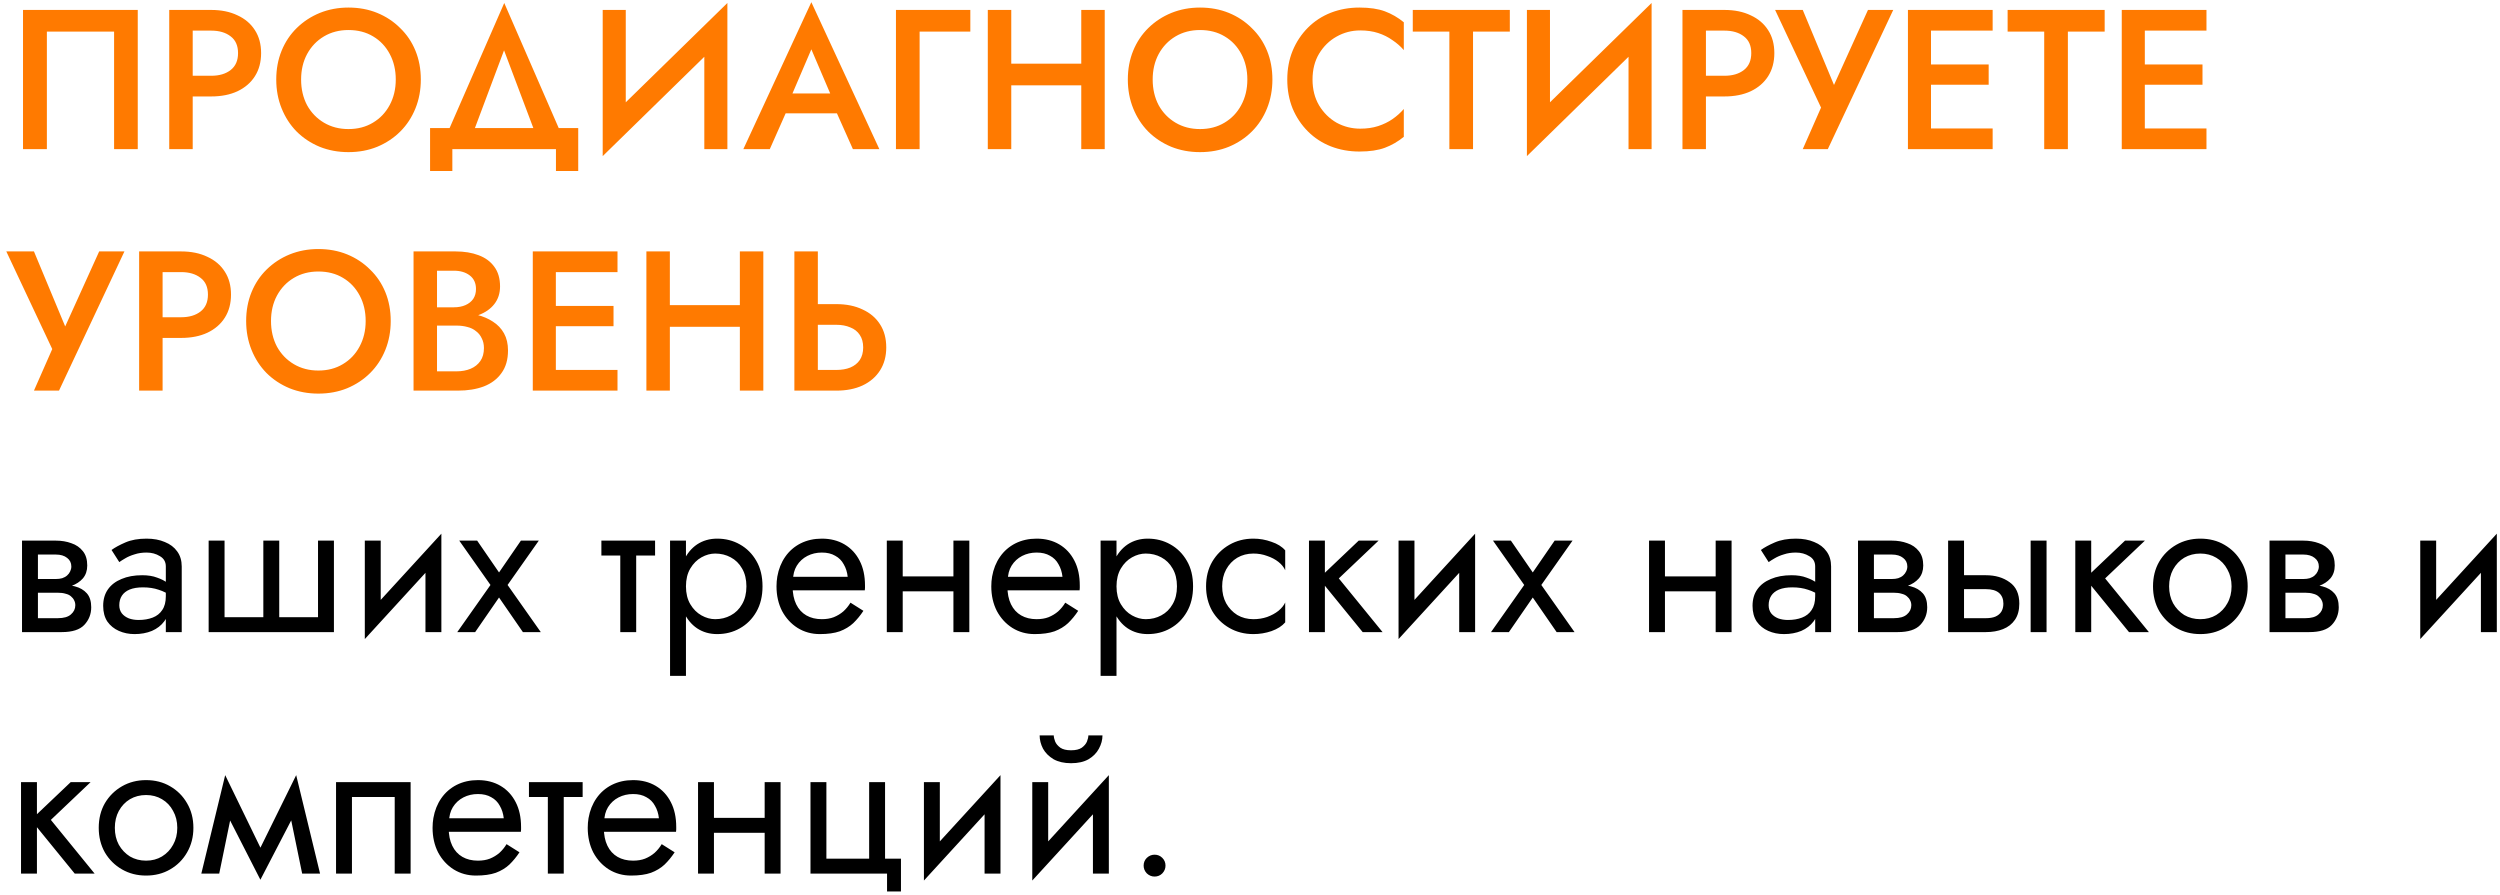
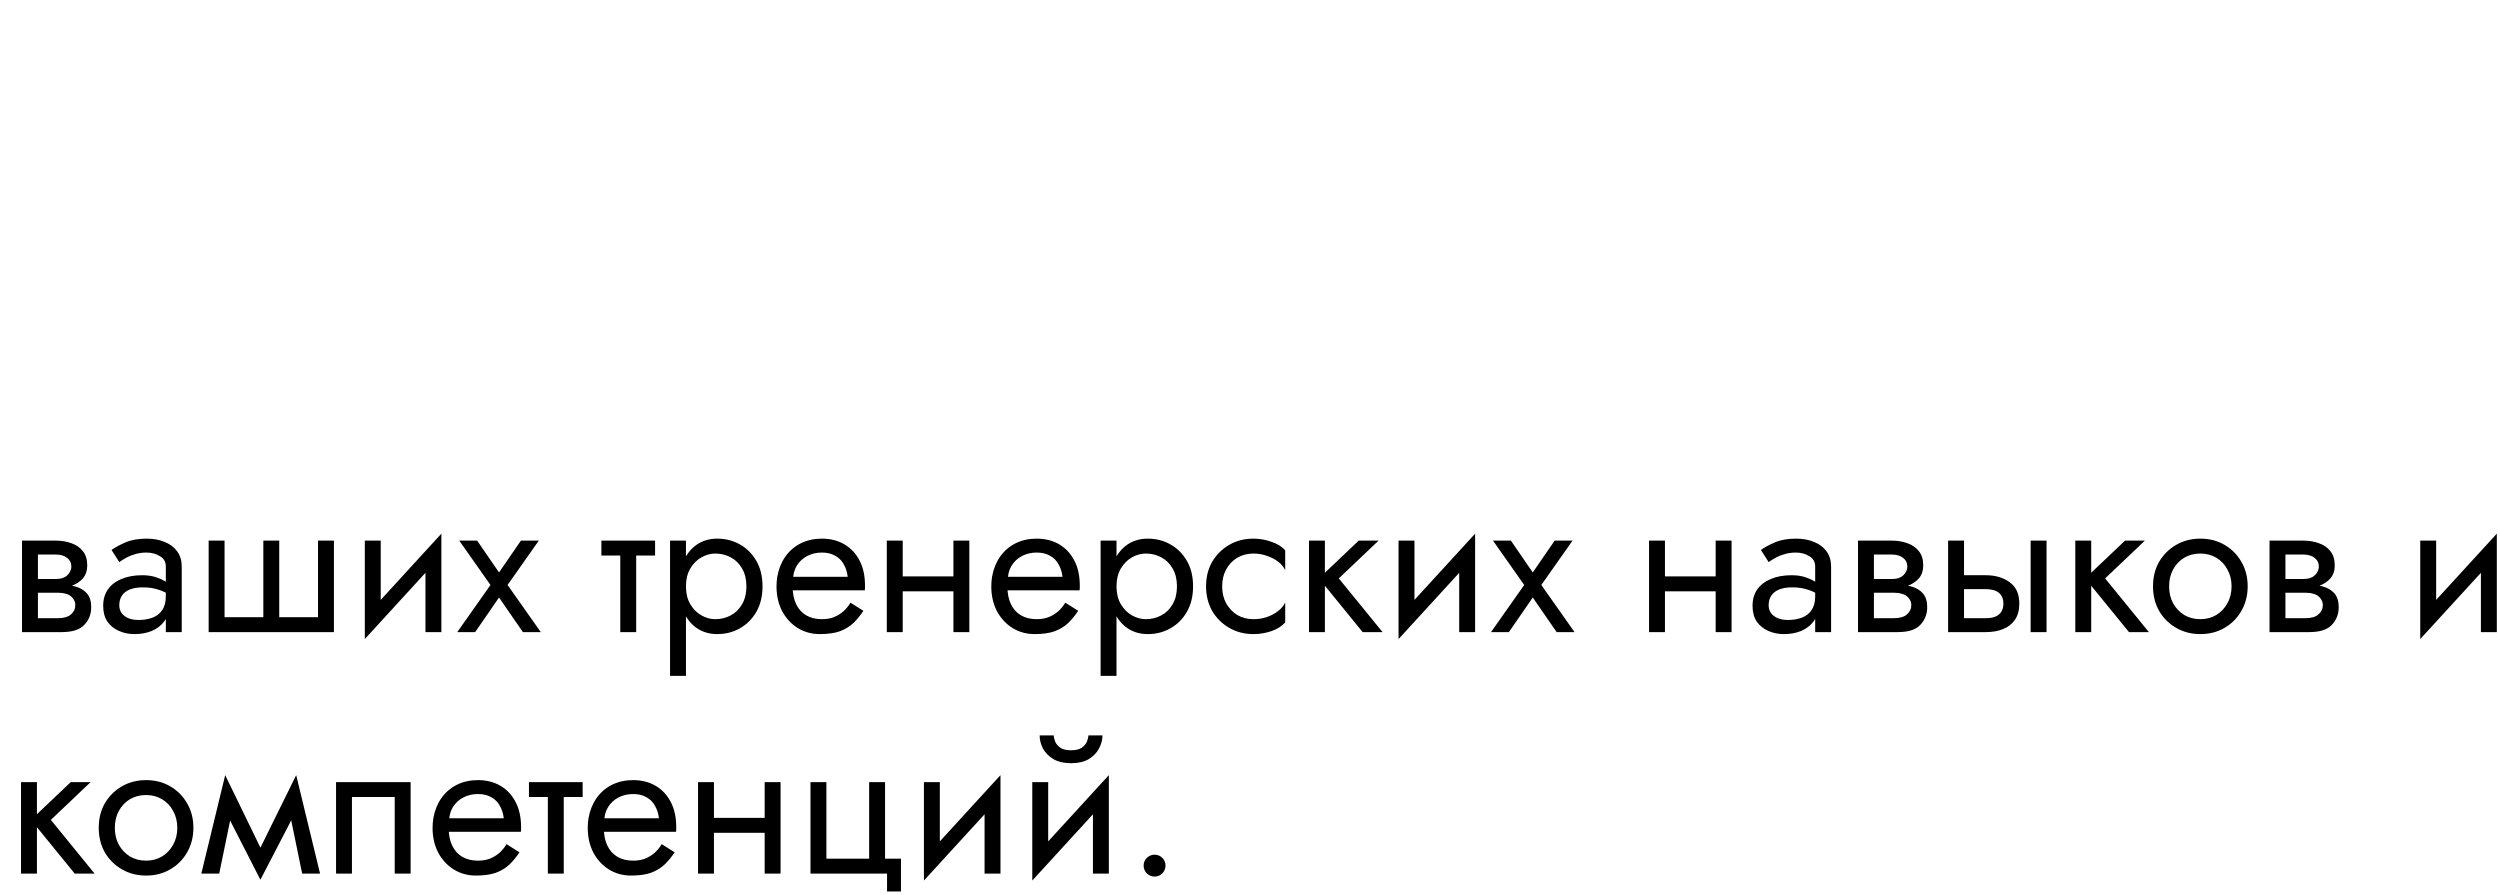
<svg xmlns="http://www.w3.org/2000/svg" width="352" height="126" viewBox="0 0 352 126" fill="none">
-   <path d="M16.064 4.452V21H19.396V1.4H3.24V21H6.6V4.452H16.064ZM23.828 1.4V21H27.133V1.4H23.828ZM25.788 4.312H29.736C30.875 4.312 31.79 4.583 32.48 5.124C33.171 5.647 33.517 6.431 33.517 7.476C33.517 8.521 33.171 9.315 32.48 9.856C31.79 10.397 30.875 10.668 29.736 10.668H25.788V13.58H29.736C31.155 13.58 32.387 13.337 33.432 12.852C34.496 12.348 35.318 11.639 35.897 10.724C36.475 9.809 36.764 8.727 36.764 7.476C36.764 6.225 36.475 5.152 35.897 4.256C35.318 3.341 34.496 2.641 33.432 2.156C32.387 1.652 31.155 1.4 29.736 1.4H25.788V4.312ZM42.396 11.2C42.396 9.856 42.676 8.661 43.236 7.616C43.815 6.552 44.608 5.721 45.616 5.124C46.624 4.527 47.772 4.228 49.06 4.228C50.385 4.228 51.543 4.527 52.532 5.124C53.54 5.721 54.324 6.552 54.884 7.616C55.444 8.661 55.724 9.856 55.724 11.2C55.724 12.544 55.435 13.748 54.856 14.812C54.296 15.857 53.512 16.679 52.504 17.276C51.515 17.873 50.367 18.172 49.06 18.172C47.772 18.172 46.624 17.873 45.616 17.276C44.608 16.679 43.815 15.857 43.236 14.812C42.676 13.748 42.396 12.544 42.396 11.2ZM38.896 11.2C38.896 12.656 39.148 14.009 39.652 15.26C40.156 16.511 40.856 17.593 41.752 18.508C42.667 19.423 43.749 20.141 45 20.664C46.251 21.168 47.604 21.42 49.06 21.42C50.535 21.42 51.888 21.168 53.12 20.664C54.371 20.141 55.453 19.423 56.368 18.508C57.283 17.593 57.992 16.511 58.496 15.26C59 14.009 59.252 12.656 59.252 11.2C59.252 9.725 59 8.372 58.496 7.14C57.992 5.908 57.273 4.844 56.34 3.948C55.425 3.033 54.352 2.324 53.12 1.82C51.888 1.316 50.535 1.064 49.06 1.064C47.623 1.064 46.279 1.316 45.028 1.82C43.796 2.324 42.713 3.033 41.78 3.948C40.865 4.844 40.156 5.908 39.652 7.14C39.148 8.372 38.896 9.725 38.896 11.2ZM70.97 7.084L75.898 20.16H79.594L70.998 0.42L62.374 20.16H66.07L70.97 7.084ZM78.278 21V24.08H81.414V18.032H60.554V24.08H63.69V21H78.278ZM102.276 4.956L102.416 0.42L85 17.444L84.86 21.98L102.276 4.956ZM88.108 1.4H84.86V21.98L88.108 18.284V1.4ZM102.416 0.42L99.168 4.2V21H102.416V0.42ZM109.114 15.96H119.474L118.83 13.16H109.73L109.114 15.96ZM114.238 6.944L117.346 14.224L117.43 15.036L120.09 21H123.814L114.238 0.308L104.662 21H108.386L111.102 14.868L111.158 14.14L114.238 6.944ZM126.15 1.4V21H129.482V4.452H136.622V1.4H126.15ZM140.398 12.012H154.37V8.96H140.398V12.012ZM152.242 1.4V21H155.546V1.4H152.242ZM139.082 1.4V21H142.386V1.4H139.082ZM162.298 11.2C162.298 9.856 162.578 8.661 163.138 7.616C163.717 6.552 164.51 5.721 165.518 5.124C166.526 4.527 167.674 4.228 168.962 4.228C170.288 4.228 171.445 4.527 172.434 5.124C173.442 5.721 174.226 6.552 174.786 7.616C175.346 8.661 175.626 9.856 175.626 11.2C175.626 12.544 175.337 13.748 174.758 14.812C174.198 15.857 173.414 16.679 172.406 17.276C171.417 17.873 170.269 18.172 168.962 18.172C167.674 18.172 166.526 17.873 165.518 17.276C164.51 16.679 163.717 15.857 163.138 14.812C162.578 13.748 162.298 12.544 162.298 11.2ZM158.798 11.2C158.798 12.656 159.05 14.009 159.554 15.26C160.058 16.511 160.758 17.593 161.654 18.508C162.569 19.423 163.652 20.141 164.902 20.664C166.153 21.168 167.506 21.42 168.962 21.42C170.437 21.42 171.79 21.168 173.022 20.664C174.273 20.141 175.356 19.423 176.27 18.508C177.185 17.593 177.894 16.511 178.398 15.26C178.902 14.009 179.154 12.656 179.154 11.2C179.154 9.725 178.902 8.372 178.398 7.14C177.894 5.908 177.176 4.844 176.242 3.948C175.328 3.033 174.254 2.324 173.022 1.82C171.79 1.316 170.437 1.064 168.962 1.064C167.525 1.064 166.181 1.316 164.93 1.82C163.698 2.324 162.616 3.033 161.682 3.948C160.768 4.844 160.058 5.908 159.554 7.14C159.05 8.372 158.798 9.725 158.798 11.2ZM184.804 11.2C184.804 9.8 185.112 8.587 185.728 7.56C186.362 6.515 187.184 5.712 188.192 5.152C189.218 4.573 190.329 4.284 191.524 4.284C192.457 4.284 193.297 4.405 194.044 4.648C194.79 4.891 195.462 5.227 196.06 5.656C196.676 6.067 197.208 6.533 197.656 7.056V3.136C196.834 2.464 195.948 1.951 194.996 1.596C194.044 1.241 192.849 1.064 191.412 1.064C189.974 1.064 188.63 1.307 187.38 1.792C186.148 2.277 185.074 2.977 184.16 3.892C183.245 4.807 182.526 5.889 182.004 7.14C181.5 8.372 181.248 9.725 181.248 11.2C181.248 12.675 181.5 14.037 182.004 15.288C182.526 16.52 183.245 17.593 184.16 18.508C185.074 19.423 186.148 20.123 187.38 20.608C188.63 21.093 189.974 21.336 191.412 21.336C192.849 21.336 194.044 21.159 194.996 20.804C195.948 20.449 196.834 19.936 197.656 19.264V15.344C197.208 15.867 196.676 16.343 196.06 16.772C195.462 17.183 194.79 17.509 194.044 17.752C193.297 17.995 192.457 18.116 191.524 18.116C190.329 18.116 189.218 17.836 188.192 17.276C187.184 16.697 186.362 15.885 185.728 14.84C185.112 13.795 184.804 12.581 184.804 11.2ZM198.919 4.452H204.071V21H207.403V4.452H212.583V1.4H198.919V4.452ZM232.405 4.956L232.545 0.42L215.129 17.444L214.989 21.98L232.405 4.956ZM218.237 1.4H214.989V21.98L218.237 18.284V1.4ZM232.545 0.42L229.297 4.2V21H232.545V0.42ZM236.891 1.4V21H240.195V1.4H236.891ZM238.851 4.312H242.799C243.938 4.312 244.852 4.583 245.543 5.124C246.234 5.647 246.579 6.431 246.579 7.476C246.579 8.521 246.234 9.315 245.543 9.856C244.852 10.397 243.938 10.668 242.799 10.668H238.851V13.58H242.799C244.218 13.58 245.45 13.337 246.495 12.852C247.559 12.348 248.38 11.639 248.959 10.724C249.538 9.809 249.827 8.727 249.827 7.476C249.827 6.225 249.538 5.152 248.959 4.256C248.38 3.341 247.559 2.641 246.495 2.156C245.45 1.652 244.218 1.4 242.799 1.4H238.851V4.312ZM266.567 1.4H263.011L257.355 13.888L259.063 13.972L253.827 1.4H249.935L256.403 15.148L253.827 21H257.355L266.567 1.4ZM270.681 21H280.565V18.088H270.681V21ZM270.681 4.312H280.565V1.4H270.681V4.312ZM270.681 11.928H280.005V9.072H270.681V11.928ZM268.637 1.4V21H271.885V1.4H268.637ZM282.673 4.452H287.825V21H291.157V4.452H296.337V1.4H282.673V4.452ZM300.787 21H310.671V18.088H300.787V21ZM300.787 4.312H310.671V1.4H300.787V4.312ZM300.787 11.928H310.111V9.072H300.787V11.928ZM298.743 1.4V21H301.991V1.4H298.743ZM17.52 35.4H13.964L8.308 47.888L10.016 47.972L4.78 35.4H0.888L7.356 49.148L4.78 55H8.308L17.52 35.4ZM19.59 35.4V55H22.894V35.4H19.59ZM21.55 38.312H25.498C26.637 38.312 27.552 38.583 28.242 39.124C28.933 39.647 29.278 40.431 29.278 41.476C29.278 42.521 28.933 43.315 28.242 43.856C27.552 44.397 26.637 44.668 25.498 44.668H21.55V47.58H25.498C26.917 47.58 28.149 47.337 29.194 46.852C30.258 46.348 31.08 45.639 31.658 44.724C32.237 43.809 32.526 42.727 32.526 41.476C32.526 40.225 32.237 39.152 31.658 38.256C31.08 37.341 30.258 36.641 29.194 36.156C28.149 35.652 26.917 35.4 25.498 35.4H21.55V38.312ZM38.158 45.2C38.158 43.856 38.438 42.661 38.998 41.616C39.576 40.552 40.37 39.721 41.378 39.124C42.386 38.527 43.534 38.228 44.822 38.228C46.147 38.228 47.304 38.527 48.294 39.124C49.302 39.721 50.086 40.552 50.646 41.616C51.206 42.661 51.486 43.856 51.486 45.2C51.486 46.544 51.196 47.748 50.618 48.812C50.058 49.857 49.274 50.679 48.266 51.276C47.276 51.873 46.128 52.172 44.822 52.172C43.534 52.172 42.386 51.873 41.378 51.276C40.37 50.679 39.576 49.857 38.998 48.812C38.438 47.748 38.158 46.544 38.158 45.2ZM34.658 45.2C34.658 46.656 34.91 48.009 35.414 49.26C35.918 50.511 36.618 51.593 37.514 52.508C38.428 53.423 39.511 54.141 40.762 54.664C42.012 55.168 43.366 55.42 44.822 55.42C46.296 55.42 47.65 55.168 48.882 54.664C50.132 54.141 51.215 53.423 52.13 52.508C53.044 51.593 53.754 50.511 54.258 49.26C54.762 48.009 55.014 46.656 55.014 45.2C55.014 43.725 54.762 42.372 54.258 41.14C53.754 39.908 53.035 38.844 52.102 37.948C51.187 37.033 50.114 36.324 48.882 35.82C47.65 35.316 46.296 35.064 44.822 35.064C43.384 35.064 42.04 35.316 40.79 35.82C39.558 36.324 38.475 37.033 37.542 37.948C36.627 38.844 35.918 39.908 35.414 41.14C34.91 42.372 34.658 43.725 34.658 45.2ZM60.747 44.892H64.135C65.367 44.892 66.45 44.715 67.383 44.36C68.335 44.005 69.072 43.492 69.595 42.82C70.136 42.129 70.407 41.299 70.407 40.328C70.407 39.208 70.136 38.284 69.595 37.556C69.072 36.828 68.335 36.287 67.383 35.932C66.45 35.577 65.367 35.4 64.135 35.4H58.227V55H64.471C65.852 55 67.066 54.804 68.111 54.412C69.175 54.001 70.006 53.376 70.603 52.536C71.219 51.696 71.527 50.632 71.527 49.344C71.527 48.411 71.34 47.608 70.967 46.936C70.594 46.264 70.071 45.713 69.399 45.284C68.746 44.855 67.999 44.537 67.159 44.332C66.319 44.127 65.423 44.024 64.471 44.024H60.747V45.844H64.275C64.835 45.844 65.348 45.909 65.815 46.04C66.282 46.152 66.683 46.348 67.019 46.628C67.374 46.889 67.644 47.225 67.831 47.636C68.036 48.028 68.139 48.485 68.139 49.008C68.139 49.736 67.971 50.343 67.635 50.828C67.299 51.313 66.842 51.677 66.263 51.92C65.684 52.163 65.022 52.284 64.275 52.284H61.531V38.116H63.911C64.826 38.116 65.572 38.34 66.151 38.788C66.73 39.236 67.019 39.871 67.019 40.692C67.019 41.233 66.888 41.7 66.627 42.092C66.366 42.465 66.002 42.755 65.535 42.96C65.068 43.165 64.527 43.268 63.911 43.268H60.747V44.892ZM77.06 55H86.944V52.088H77.06V55ZM77.06 38.312H86.944V35.4H77.06V38.312ZM77.06 45.928H86.384V43.072H77.06V45.928ZM75.016 35.4V55H78.264V35.4H75.016ZM92.328 46.012H106.3V42.96H92.328V46.012ZM104.172 35.4V55H107.476V35.4H104.172ZM91.012 35.4V55H94.316V35.4H91.012ZM111.848 35.4V55H115.152V35.4H111.848ZM113.808 45.732H117.756C118.503 45.732 119.156 45.853 119.716 46.096C120.295 46.32 120.743 46.675 121.06 47.16C121.377 47.627 121.536 48.215 121.536 48.924C121.536 49.615 121.377 50.203 121.06 50.688C120.743 51.155 120.295 51.509 119.716 51.752C119.156 51.976 118.503 52.088 117.756 52.088H113.808V55H117.756C119.175 55 120.407 54.757 121.452 54.272C122.516 53.768 123.337 53.059 123.916 52.144C124.495 51.229 124.784 50.156 124.784 48.924C124.784 47.655 124.495 46.572 123.916 45.676C123.337 44.761 122.516 44.061 121.452 43.576C120.407 43.072 119.175 42.82 117.756 42.82H113.808V45.732Z" fill="#FF7A00" />
  <path d="M4.416 82.28V83.456H8.14C8.569 83.456 8.933 83.503 9.232 83.596C9.549 83.671 9.801 83.792 9.988 83.96C10.193 84.128 10.343 84.315 10.436 84.52C10.548 84.725 10.604 84.959 10.604 85.22C10.604 85.724 10.399 86.153 9.988 86.508C9.596 86.863 8.98 87.04 8.14 87.04H4.416V89H8.7C10.175 89 11.229 88.664 11.864 87.992C12.517 87.301 12.844 86.471 12.844 85.5C12.844 84.66 12.639 84.007 12.228 83.54C11.817 83.073 11.257 82.747 10.548 82.56C9.839 82.373 9.036 82.28 8.14 82.28H4.416ZM4.416 82.84H7.86C8.663 82.84 9.391 82.728 10.044 82.504C10.716 82.261 11.257 81.907 11.668 81.44C12.079 80.955 12.284 80.348 12.284 79.62C12.284 78.78 12.079 78.108 11.668 77.604C11.257 77.081 10.716 76.708 10.044 76.484C9.391 76.241 8.663 76.12 7.86 76.12H4.416V78.08H7.86C8.532 78.08 9.064 78.239 9.456 78.556C9.848 78.855 10.044 79.256 10.044 79.76C10.044 80.003 9.988 80.236 9.876 80.46C9.783 80.665 9.643 80.852 9.456 81.02C9.269 81.188 9.036 81.319 8.756 81.412C8.495 81.487 8.196 81.524 7.86 81.524H4.416V82.84ZM3.1 76.12V89H5.34V76.12H3.1ZM16.796 85.22C16.796 84.697 16.917 84.249 17.16 83.876C17.402 83.503 17.766 83.213 18.252 83.008C18.756 82.803 19.381 82.7 20.128 82.7C20.949 82.7 21.686 82.812 22.34 83.036C22.993 83.241 23.637 83.568 24.271 84.016V82.7C24.141 82.532 23.898 82.317 23.544 82.056C23.189 81.776 22.713 81.533 22.116 81.328C21.537 81.104 20.837 80.992 20.015 80.992C18.895 80.992 17.925 81.169 17.104 81.524C16.282 81.86 15.648 82.345 15.2 82.98C14.752 83.615 14.527 84.389 14.527 85.304C14.527 86.181 14.723 86.919 15.116 87.516C15.526 88.095 16.067 88.533 16.739 88.832C17.412 89.131 18.149 89.28 18.951 89.28C19.848 89.28 20.66 89.131 21.387 88.832C22.116 88.515 22.694 88.067 23.123 87.488C23.572 86.891 23.796 86.181 23.796 85.36L23.348 83.96C23.348 84.763 23.18 85.407 22.843 85.892C22.526 86.377 22.078 86.732 21.5 86.956C20.921 87.18 20.258 87.292 19.512 87.292C19.008 87.292 18.55 87.217 18.14 87.068C17.729 86.9 17.402 86.667 17.16 86.368C16.917 86.051 16.796 85.668 16.796 85.22ZM16.796 79.144C17.001 78.995 17.281 78.817 17.636 78.612C18.009 78.388 18.448 78.201 18.951 78.052C19.456 77.884 20.015 77.8 20.631 77.8C21.341 77.8 21.966 77.968 22.508 78.304C23.067 78.621 23.348 79.107 23.348 79.76V89H25.587V79.76C25.587 78.92 25.373 78.211 24.944 77.632C24.533 77.053 23.954 76.615 23.207 76.316C22.48 75.999 21.621 75.84 20.631 75.84C19.474 75.84 18.485 76.017 17.663 76.372C16.842 76.727 16.189 77.081 15.704 77.436L16.796 79.144ZM39.317 86.9V76.12H37.077V86.9H31.617V76.12H29.377V89H47.017V76.12H44.777V86.9H39.317ZM62.005 78.36L62.145 75.14L51.505 86.76L51.365 89.98L62.005 78.36ZM53.605 76.12H51.365V89.98L53.605 86.9V76.12ZM62.145 75.14L59.905 78.22V89H62.145V75.14ZM73.343 76.12L70.263 80.6L67.183 76.12H64.663L69.059 82.364L64.383 89H66.903L70.263 84.128L73.623 89H76.143L71.467 82.364L75.863 76.12H73.343ZM84.675 76.12V78.22H92.235V76.12H84.675ZM87.335 76.68V89H89.575V76.68H87.335ZM96.583 95.16V76.12H94.343V95.16H96.583ZM107.363 82.56C107.363 81.16 107.073 79.965 106.495 78.976C105.916 77.968 105.141 77.193 104.171 76.652C103.219 76.111 102.155 75.84 100.979 75.84C99.915 75.84 98.972 76.111 98.151 76.652C97.348 77.193 96.713 77.968 96.247 78.976C95.799 79.965 95.575 81.16 95.575 82.56C95.575 83.941 95.799 85.136 96.247 86.144C96.713 87.152 97.348 87.927 98.151 88.468C98.972 89.009 99.915 89.28 100.979 89.28C102.155 89.28 103.219 89.009 104.171 88.468C105.141 87.927 105.916 87.152 106.495 86.144C107.073 85.136 107.363 83.941 107.363 82.56ZM105.095 82.56C105.095 83.549 104.889 84.389 104.479 85.08C104.087 85.771 103.555 86.293 102.883 86.648C102.229 87.003 101.501 87.18 100.699 87.18C100.045 87.18 99.401 87.003 98.767 86.648C98.132 86.293 97.609 85.771 97.199 85.08C96.788 84.389 96.583 83.549 96.583 82.56C96.583 81.571 96.788 80.731 97.199 80.04C97.609 79.349 98.132 78.827 98.767 78.472C99.401 78.117 100.045 77.94 100.699 77.94C101.501 77.94 102.229 78.117 102.883 78.472C103.555 78.827 104.087 79.349 104.479 80.04C104.889 80.731 105.095 81.571 105.095 82.56ZM110.76 83.12H121.764C121.782 83.008 121.792 82.896 121.792 82.784C121.792 82.672 121.792 82.56 121.792 82.448C121.792 81.085 121.54 79.919 121.036 78.948C120.532 77.959 119.822 77.193 118.908 76.652C117.993 76.111 116.929 75.84 115.716 75.84C114.614 75.84 113.616 76.064 112.72 76.512C111.842 76.96 111.124 77.585 110.564 78.388C110.004 79.191 109.63 80.124 109.444 81.188C109.406 81.412 109.378 81.636 109.36 81.86C109.341 82.084 109.332 82.317 109.332 82.56C109.332 83.848 109.593 85.005 110.116 86.032C110.657 87.04 111.385 87.833 112.3 88.412C113.233 88.991 114.278 89.28 115.436 89.28C116.556 89.28 117.489 89.149 118.236 88.888C118.982 88.608 119.617 88.225 120.14 87.74C120.662 87.236 121.138 86.657 121.568 86.004L119.748 84.856C119.468 85.323 119.132 85.733 118.74 86.088C118.348 86.424 117.9 86.695 117.396 86.9C116.91 87.087 116.35 87.18 115.716 87.18C114.876 87.18 114.148 87.003 113.532 86.648C112.916 86.293 112.44 85.771 112.104 85.08C111.768 84.389 111.6 83.549 111.6 82.56L111.656 81.72C111.656 80.917 111.833 80.227 112.188 79.648C112.561 79.051 113.056 78.593 113.672 78.276C114.288 77.959 114.969 77.8 115.716 77.8C116.462 77.8 117.088 77.949 117.592 78.248C118.114 78.528 118.516 78.929 118.796 79.452C119.094 79.956 119.281 80.544 119.356 81.216H110.76V83.12ZM126.178 83.26H135.698V81.16H126.178V83.26ZM134.242 76.12V89H136.482V76.12H134.242ZM124.862 76.12V89H127.102V76.12H124.862ZM141.002 83.12H152.006C152.024 83.008 152.034 82.896 152.034 82.784C152.034 82.672 152.034 82.56 152.034 82.448C152.034 81.085 151.782 79.919 151.278 78.948C150.774 77.959 150.064 77.193 149.15 76.652C148.235 76.111 147.171 75.84 145.958 75.84C144.856 75.84 143.858 76.064 142.962 76.512C142.084 76.96 141.366 77.585 140.806 78.388C140.246 79.191 139.872 80.124 139.686 81.188C139.648 81.412 139.62 81.636 139.602 81.86C139.583 82.084 139.574 82.317 139.574 82.56C139.574 83.848 139.835 85.005 140.358 86.032C140.899 87.04 141.627 87.833 142.542 88.412C143.475 88.991 144.52 89.28 145.678 89.28C146.798 89.28 147.731 89.149 148.478 88.888C149.224 88.608 149.859 88.225 150.382 87.74C150.904 87.236 151.38 86.657 151.81 86.004L149.99 84.856C149.71 85.323 149.374 85.733 148.982 86.088C148.59 86.424 148.142 86.695 147.638 86.9C147.152 87.087 146.592 87.18 145.958 87.18C145.118 87.18 144.39 87.003 143.774 86.648C143.158 86.293 142.682 85.771 142.346 85.08C142.01 84.389 141.842 83.549 141.842 82.56L141.898 81.72C141.898 80.917 142.075 80.227 142.43 79.648C142.803 79.051 143.298 78.593 143.914 78.276C144.53 77.959 145.211 77.8 145.958 77.8C146.704 77.8 147.33 77.949 147.834 78.248C148.356 78.528 148.758 78.929 149.038 79.452C149.336 79.956 149.523 80.544 149.598 81.216H141.002V83.12ZM157.204 95.16V76.12H154.964V95.16H157.204ZM167.984 82.56C167.984 81.16 167.695 79.965 167.116 78.976C166.537 77.968 165.763 77.193 164.792 76.652C163.84 76.111 162.776 75.84 161.6 75.84C160.536 75.84 159.593 76.111 158.772 76.652C157.969 77.193 157.335 77.968 156.868 78.976C156.42 79.965 156.196 81.16 156.196 82.56C156.196 83.941 156.42 85.136 156.868 86.144C157.335 87.152 157.969 87.927 158.772 88.468C159.593 89.009 160.536 89.28 161.6 89.28C162.776 89.28 163.84 89.009 164.792 88.468C165.763 87.927 166.537 87.152 167.116 86.144C167.695 85.136 167.984 83.941 167.984 82.56ZM165.716 82.56C165.716 83.549 165.511 84.389 165.1 85.08C164.708 85.771 164.176 86.293 163.504 86.648C162.851 87.003 162.123 87.18 161.32 87.18C160.667 87.18 160.023 87.003 159.388 86.648C158.753 86.293 158.231 85.771 157.82 85.08C157.409 84.389 157.204 83.549 157.204 82.56C157.204 81.571 157.409 80.731 157.82 80.04C158.231 79.349 158.753 78.827 159.388 78.472C160.023 78.117 160.667 77.94 161.32 77.94C162.123 77.94 162.851 78.117 163.504 78.472C164.176 78.827 164.708 79.349 165.1 80.04C165.511 80.731 165.716 81.571 165.716 82.56ZM172.081 82.56C172.081 81.664 172.267 80.871 172.641 80.18C173.033 79.471 173.555 78.92 174.209 78.528C174.881 78.136 175.637 77.94 176.477 77.94C177.167 77.94 177.811 78.052 178.409 78.276C179.025 78.481 179.557 78.761 180.005 79.116C180.453 79.471 180.77 79.863 180.957 80.292V77.492C180.509 76.969 179.865 76.568 179.025 76.288C178.203 75.989 177.354 75.84 176.477 75.84C175.226 75.84 174.097 76.129 173.089 76.708C172.081 77.287 171.278 78.08 170.681 79.088C170.102 80.096 169.813 81.253 169.813 82.56C169.813 83.848 170.102 85.005 170.681 86.032C171.278 87.04 172.081 87.833 173.089 88.412C174.097 88.991 175.226 89.28 176.477 89.28C177.354 89.28 178.203 89.14 179.025 88.86C179.865 88.561 180.509 88.151 180.957 87.628V84.828C180.77 85.239 180.453 85.631 180.005 86.004C179.557 86.359 179.025 86.648 178.409 86.872C177.811 87.077 177.167 87.18 176.477 87.18C175.637 87.18 174.881 86.984 174.209 86.592C173.555 86.181 173.033 85.631 172.641 84.94C172.267 84.249 172.081 83.456 172.081 82.56ZM184.304 76.12V89H186.544V76.12H184.304ZM191.304 76.12L185.704 81.44L191.864 89H194.664L188.504 81.44L194.104 76.12H191.304ZM207.556 78.36L207.696 75.14L197.056 86.76L196.916 89.98L207.556 78.36ZM199.156 76.12H196.916V89.98L199.156 86.9V76.12ZM207.696 75.14L205.456 78.22V89H207.696V75.14ZM218.894 76.12L215.814 80.6L212.734 76.12H210.214L214.61 82.364L209.934 89H212.454L215.814 84.128L219.174 89H221.694L217.018 82.364L221.414 76.12H218.894ZM233.502 83.26H243.022V81.16H233.502V83.26ZM241.566 76.12V89H243.806V76.12H241.566ZM232.186 76.12V89H234.426V76.12H232.186ZM249.026 85.22C249.026 84.697 249.147 84.249 249.39 83.876C249.633 83.503 249.997 83.213 250.482 83.008C250.986 82.803 251.611 82.7 252.358 82.7C253.179 82.7 253.917 82.812 254.57 83.036C255.223 83.241 255.867 83.568 256.502 84.016V82.7C256.371 82.532 256.129 82.317 255.774 82.056C255.419 81.776 254.943 81.533 254.346 81.328C253.767 81.104 253.067 80.992 252.246 80.992C251.126 80.992 250.155 81.169 249.334 81.524C248.513 81.86 247.878 82.345 247.43 82.98C246.982 83.615 246.758 84.389 246.758 85.304C246.758 86.181 246.954 86.919 247.346 87.516C247.757 88.095 248.298 88.533 248.97 88.832C249.642 89.131 250.379 89.28 251.182 89.28C252.078 89.28 252.89 89.131 253.618 88.832C254.346 88.515 254.925 88.067 255.354 87.488C255.802 86.891 256.026 86.181 256.026 85.36L255.578 83.96C255.578 84.763 255.41 85.407 255.074 85.892C254.757 86.377 254.309 86.732 253.73 86.956C253.151 87.18 252.489 87.292 251.742 87.292C251.238 87.292 250.781 87.217 250.37 87.068C249.959 86.9 249.633 86.667 249.39 86.368C249.147 86.051 249.026 85.668 249.026 85.22ZM249.026 79.144C249.231 78.995 249.511 78.817 249.866 78.612C250.239 78.388 250.678 78.201 251.182 78.052C251.686 77.884 252.246 77.8 252.862 77.8C253.571 77.8 254.197 77.968 254.738 78.304C255.298 78.621 255.578 79.107 255.578 79.76V89H257.818V79.76C257.818 78.92 257.603 78.211 257.174 77.632C256.763 77.053 256.185 76.615 255.438 76.316C254.71 75.999 253.851 75.84 252.862 75.84C251.705 75.84 250.715 76.017 249.894 76.372C249.073 76.727 248.419 77.081 247.934 77.436L249.026 79.144ZM262.924 82.28V83.456H266.648C267.077 83.456 267.441 83.503 267.74 83.596C268.057 83.671 268.309 83.792 268.496 83.96C268.701 84.128 268.85 84.315 268.944 84.52C269.056 84.725 269.112 84.959 269.112 85.22C269.112 85.724 268.906 86.153 268.496 86.508C268.104 86.863 267.488 87.04 266.648 87.04H262.924V89H267.208C268.682 89 269.737 88.664 270.372 87.992C271.025 87.301 271.352 86.471 271.352 85.5C271.352 84.66 271.146 84.007 270.736 83.54C270.325 83.073 269.765 82.747 269.056 82.56C268.346 82.373 267.544 82.28 266.648 82.28H262.924ZM262.924 82.84H266.368C267.17 82.84 267.898 82.728 268.552 82.504C269.224 82.261 269.765 81.907 270.176 81.44C270.586 80.955 270.792 80.348 270.792 79.62C270.792 78.78 270.586 78.108 270.176 77.604C269.765 77.081 269.224 76.708 268.552 76.484C267.898 76.241 267.17 76.12 266.368 76.12H262.924V78.08H266.368C267.04 78.08 267.572 78.239 267.964 78.556C268.356 78.855 268.552 79.256 268.552 79.76C268.552 80.003 268.496 80.236 268.384 80.46C268.29 80.665 268.15 80.852 267.964 81.02C267.777 81.188 267.544 81.319 267.264 81.412C267.002 81.487 266.704 81.524 266.368 81.524H262.924V82.84ZM261.608 76.12V89H263.848V76.12H261.608ZM285.915 76.12V89H288.155V76.12H285.915ZM274.295 76.12V89H276.535V76.12H274.295ZM275.611 82.952H279.615C280.437 82.952 281.053 83.129 281.463 83.484C281.874 83.839 282.079 84.343 282.079 84.996C282.079 85.425 281.986 85.799 281.799 86.116C281.613 86.415 281.333 86.648 280.959 86.816C280.605 86.965 280.157 87.04 279.615 87.04H275.611V89H279.615C280.511 89 281.314 88.86 282.023 88.58C282.733 88.3 283.293 87.861 283.703 87.264C284.114 86.667 284.319 85.911 284.319 84.996C284.319 83.615 283.862 82.607 282.947 81.972C282.051 81.319 280.941 80.992 279.615 80.992H275.611V82.952ZM292.202 76.12V89H294.442V76.12H292.202ZM299.202 76.12L293.602 81.44L299.762 89H302.562L296.402 81.44L302.002 76.12H299.202ZM303.144 82.56C303.144 83.848 303.433 85.005 304.012 86.032C304.609 87.04 305.412 87.833 306.42 88.412C307.428 88.991 308.557 89.28 309.808 89.28C311.077 89.28 312.207 88.991 313.196 88.412C314.204 87.833 314.997 87.04 315.576 86.032C316.173 85.005 316.472 83.848 316.472 82.56C316.472 81.253 316.173 80.096 315.576 79.088C314.997 78.08 314.204 77.287 313.196 76.708C312.207 76.129 311.077 75.84 309.808 75.84C308.557 75.84 307.428 76.129 306.42 76.708C305.412 77.287 304.609 78.08 304.012 79.088C303.433 80.096 303.144 81.253 303.144 82.56ZM305.412 82.56C305.412 81.664 305.599 80.871 305.972 80.18C306.364 79.471 306.887 78.92 307.54 78.528C308.212 78.136 308.968 77.94 309.808 77.94C310.648 77.94 311.395 78.136 312.048 78.528C312.72 78.92 313.243 79.471 313.616 80.18C314.008 80.871 314.204 81.664 314.204 82.56C314.204 83.456 314.008 84.249 313.616 84.94C313.243 85.631 312.72 86.181 312.048 86.592C311.395 86.984 310.648 87.18 309.808 87.18C308.968 87.18 308.212 86.984 307.54 86.592C306.887 86.181 306.364 85.631 305.972 84.94C305.599 84.249 305.412 83.456 305.412 82.56ZM320.865 82.28V83.456H324.589C325.019 83.456 325.383 83.503 325.681 83.596C325.999 83.671 326.251 83.792 326.437 83.96C326.643 84.128 326.792 84.315 326.885 84.52C326.997 84.725 327.053 84.959 327.053 85.22C327.053 85.724 326.848 86.153 326.437 86.508C326.045 86.863 325.429 87.04 324.589 87.04H320.865V89H325.149C326.624 89 327.679 88.664 328.313 87.992C328.967 87.301 329.293 86.471 329.293 85.5C329.293 84.66 329.088 84.007 328.677 83.54C328.267 83.073 327.707 82.747 326.997 82.56C326.288 82.373 325.485 82.28 324.589 82.28H320.865ZM320.865 82.84H324.309C325.112 82.84 325.84 82.728 326.493 82.504C327.165 82.261 327.707 81.907 328.117 81.44C328.528 80.955 328.733 80.348 328.733 79.62C328.733 78.78 328.528 78.108 328.117 77.604C327.707 77.081 327.165 76.708 326.493 76.484C325.84 76.241 325.112 76.12 324.309 76.12H320.865V78.08H324.309C324.981 78.08 325.513 78.239 325.905 78.556C326.297 78.855 326.493 79.256 326.493 79.76C326.493 80.003 326.437 80.236 326.325 80.46C326.232 80.665 326.092 80.852 325.905 81.02C325.719 81.188 325.485 81.319 325.205 81.412C324.944 81.487 324.645 81.524 324.309 81.524H320.865V82.84ZM319.549 76.12V89H321.789V76.12H319.549ZM351.411 78.36L351.551 75.14L340.911 86.76L340.771 89.98L351.411 78.36ZM343.011 76.12H340.771V89.98L343.011 86.9V76.12ZM351.551 75.14L349.311 78.22V89H351.551V75.14ZM2.96 110.12V123H5.2V110.12H2.96ZM9.96 110.12L4.36 115.44L10.52 123H13.32L7.16 115.44L12.76 110.12H9.96ZM13.902 116.56C13.902 117.848 14.191 119.005 14.77 120.032C15.367 121.04 16.17 121.833 17.178 122.412C18.186 122.991 19.315 123.28 20.566 123.28C21.835 123.28 22.965 122.991 23.954 122.412C24.962 121.833 25.755 121.04 26.334 120.032C26.931 119.005 27.23 117.848 27.23 116.56C27.23 115.253 26.931 114.096 26.334 113.088C25.755 112.08 24.962 111.287 23.954 110.708C22.965 110.129 21.835 109.84 20.566 109.84C19.315 109.84 18.186 110.129 17.178 110.708C16.17 111.287 15.367 112.08 14.77 113.088C14.191 114.096 13.902 115.253 13.902 116.56ZM16.17 116.56C16.17 115.664 16.357 114.871 16.73 114.18C17.122 113.471 17.645 112.92 18.298 112.528C18.97 112.136 19.726 111.94 20.566 111.94C21.406 111.94 22.152 112.136 22.806 112.528C23.478 112.92 24 113.471 24.374 114.18C24.766 114.871 24.962 115.664 24.962 116.56C24.962 117.456 24.766 118.249 24.374 118.94C24 119.631 23.478 120.181 22.806 120.592C22.152 120.984 21.406 121.18 20.566 121.18C19.726 121.18 18.97 120.984 18.298 120.592C17.645 120.181 17.122 119.631 16.73 118.94C16.357 118.249 16.17 117.456 16.17 116.56ZM42.543 123H45.063L41.703 109.14L40.443 112.78L42.543 123ZM35.823 121.068L36.663 123.868L41.983 113.62L41.703 109.14L35.823 121.068ZM36.663 123.868L37.503 121.068L31.707 109.14L31.427 113.62L36.663 123.868ZM28.347 123H30.867L32.967 112.78L31.707 109.14L28.347 123ZM57.815 110.12H47.315V123H49.555V112.22H55.575V123H57.815V110.12ZM62.334 117.12H73.338C73.356 117.008 73.366 116.896 73.366 116.784C73.366 116.672 73.366 116.56 73.366 116.448C73.366 115.085 73.114 113.919 72.61 112.948C72.106 111.959 71.396 111.193 70.482 110.652C69.567 110.111 68.503 109.84 67.29 109.84C66.188 109.84 65.19 110.064 64.294 110.512C63.416 110.96 62.698 111.585 62.138 112.388C61.578 113.191 61.204 114.124 61.018 115.188C60.98 115.412 60.952 115.636 60.934 115.86C60.915 116.084 60.906 116.317 60.906 116.56C60.906 117.848 61.167 119.005 61.69 120.032C62.231 121.04 62.959 121.833 63.874 122.412C64.807 122.991 65.852 123.28 67.01 123.28C68.13 123.28 69.063 123.149 69.81 122.888C70.556 122.608 71.191 122.225 71.714 121.74C72.236 121.236 72.712 120.657 73.142 120.004L71.322 118.856C71.042 119.323 70.706 119.733 70.314 120.088C69.922 120.424 69.474 120.695 68.97 120.9C68.484 121.087 67.924 121.18 67.29 121.18C66.45 121.18 65.722 121.003 65.106 120.648C64.49 120.293 64.014 119.771 63.678 119.08C63.342 118.389 63.174 117.549 63.174 116.56L63.23 115.72C63.23 114.917 63.407 114.227 63.762 113.648C64.135 113.051 64.63 112.593 65.246 112.276C65.862 111.959 66.543 111.8 67.29 111.8C68.036 111.8 68.662 111.949 69.166 112.248C69.688 112.528 70.09 112.929 70.37 113.452C70.668 113.956 70.855 114.544 70.93 115.216H62.334V117.12ZM74.476 110.12V112.22H82.036V110.12H74.476ZM77.136 110.68V123H79.376V110.68H77.136ZM84.181 117.12H95.185C95.204 117.008 95.213 116.896 95.213 116.784C95.213 116.672 95.213 116.56 95.213 116.448C95.213 115.085 94.961 113.919 94.457 112.948C93.953 111.959 93.244 111.193 92.329 110.652C91.415 110.111 90.351 109.84 89.137 109.84C88.036 109.84 87.037 110.064 86.141 110.512C85.264 110.96 84.545 111.585 83.985 112.388C83.425 113.191 83.052 114.124 82.865 115.188C82.828 115.412 82.8 115.636 82.781 115.86C82.763 116.084 82.753 116.317 82.753 116.56C82.753 117.848 83.015 119.005 83.537 120.032C84.079 121.04 84.807 121.833 85.721 122.412C86.655 122.991 87.7 123.28 88.857 123.28C89.977 123.28 90.911 123.149 91.657 122.888C92.404 122.608 93.039 122.225 93.561 121.74C94.084 121.236 94.56 120.657 94.989 120.004L93.169 118.856C92.889 119.323 92.553 119.733 92.161 120.088C91.769 120.424 91.321 120.695 90.817 120.9C90.332 121.087 89.772 121.18 89.137 121.18C88.297 121.18 87.569 121.003 86.953 120.648C86.337 120.293 85.861 119.771 85.525 119.08C85.189 118.389 85.021 117.549 85.021 116.56L85.077 115.72C85.077 114.917 85.255 114.227 85.609 113.648C85.983 113.051 86.477 112.593 87.093 112.276C87.709 111.959 88.391 111.8 89.137 111.8C89.884 111.8 90.509 111.949 91.013 112.248C91.536 112.528 91.937 112.929 92.217 113.452C92.516 113.956 92.703 114.544 92.777 115.216H84.181V117.12ZM99.6 117.26H109.12V115.16H99.6V117.26ZM107.664 110.12V123H109.904V110.12H107.664ZM98.284 110.12V123H100.524V110.12H98.284ZM124.616 120.9V110.12H122.376V120.9H116.356V110.12H114.116V123H124.896V125.52H126.856V120.9H124.616ZM140.728 112.36L140.868 109.14L130.228 120.76L130.088 123.98L140.728 112.36ZM132.328 110.12H130.088V123.98L132.328 120.9V110.12ZM140.868 109.14L138.628 112.22V123H140.868V109.14ZM155.985 112.36L156.125 109.14L145.485 120.76L145.345 123.98L155.985 112.36ZM147.585 110.12H145.345V123.98L147.585 120.9V110.12ZM156.125 109.14L153.885 112.22V123H156.125V109.14ZM146.381 103.54C146.381 104.175 146.54 104.8 146.857 105.416C147.193 106.013 147.688 106.508 148.341 106.9C149.013 107.273 149.835 107.46 150.805 107.46C151.795 107.46 152.616 107.273 153.269 106.9C153.923 106.508 154.408 106.013 154.725 105.416C155.061 104.8 155.229 104.175 155.229 103.54H153.241C153.241 103.783 153.176 104.072 153.045 104.408C152.915 104.725 152.672 105.015 152.317 105.276C151.963 105.519 151.459 105.64 150.805 105.64C150.152 105.64 149.648 105.519 149.293 105.276C148.939 105.015 148.696 104.725 148.565 104.408C148.435 104.072 148.369 103.783 148.369 103.54H146.381ZM161.023 121.88C161.023 122.291 161.173 122.655 161.471 122.972C161.789 123.271 162.153 123.42 162.563 123.42C162.993 123.42 163.357 123.271 163.655 122.972C163.954 122.655 164.103 122.291 164.103 121.88C164.103 121.451 163.954 121.087 163.655 120.788C163.357 120.489 162.993 120.34 162.563 120.34C162.153 120.34 161.789 120.489 161.471 120.788C161.173 121.087 161.023 121.451 161.023 121.88Z" fill="black" />
</svg>